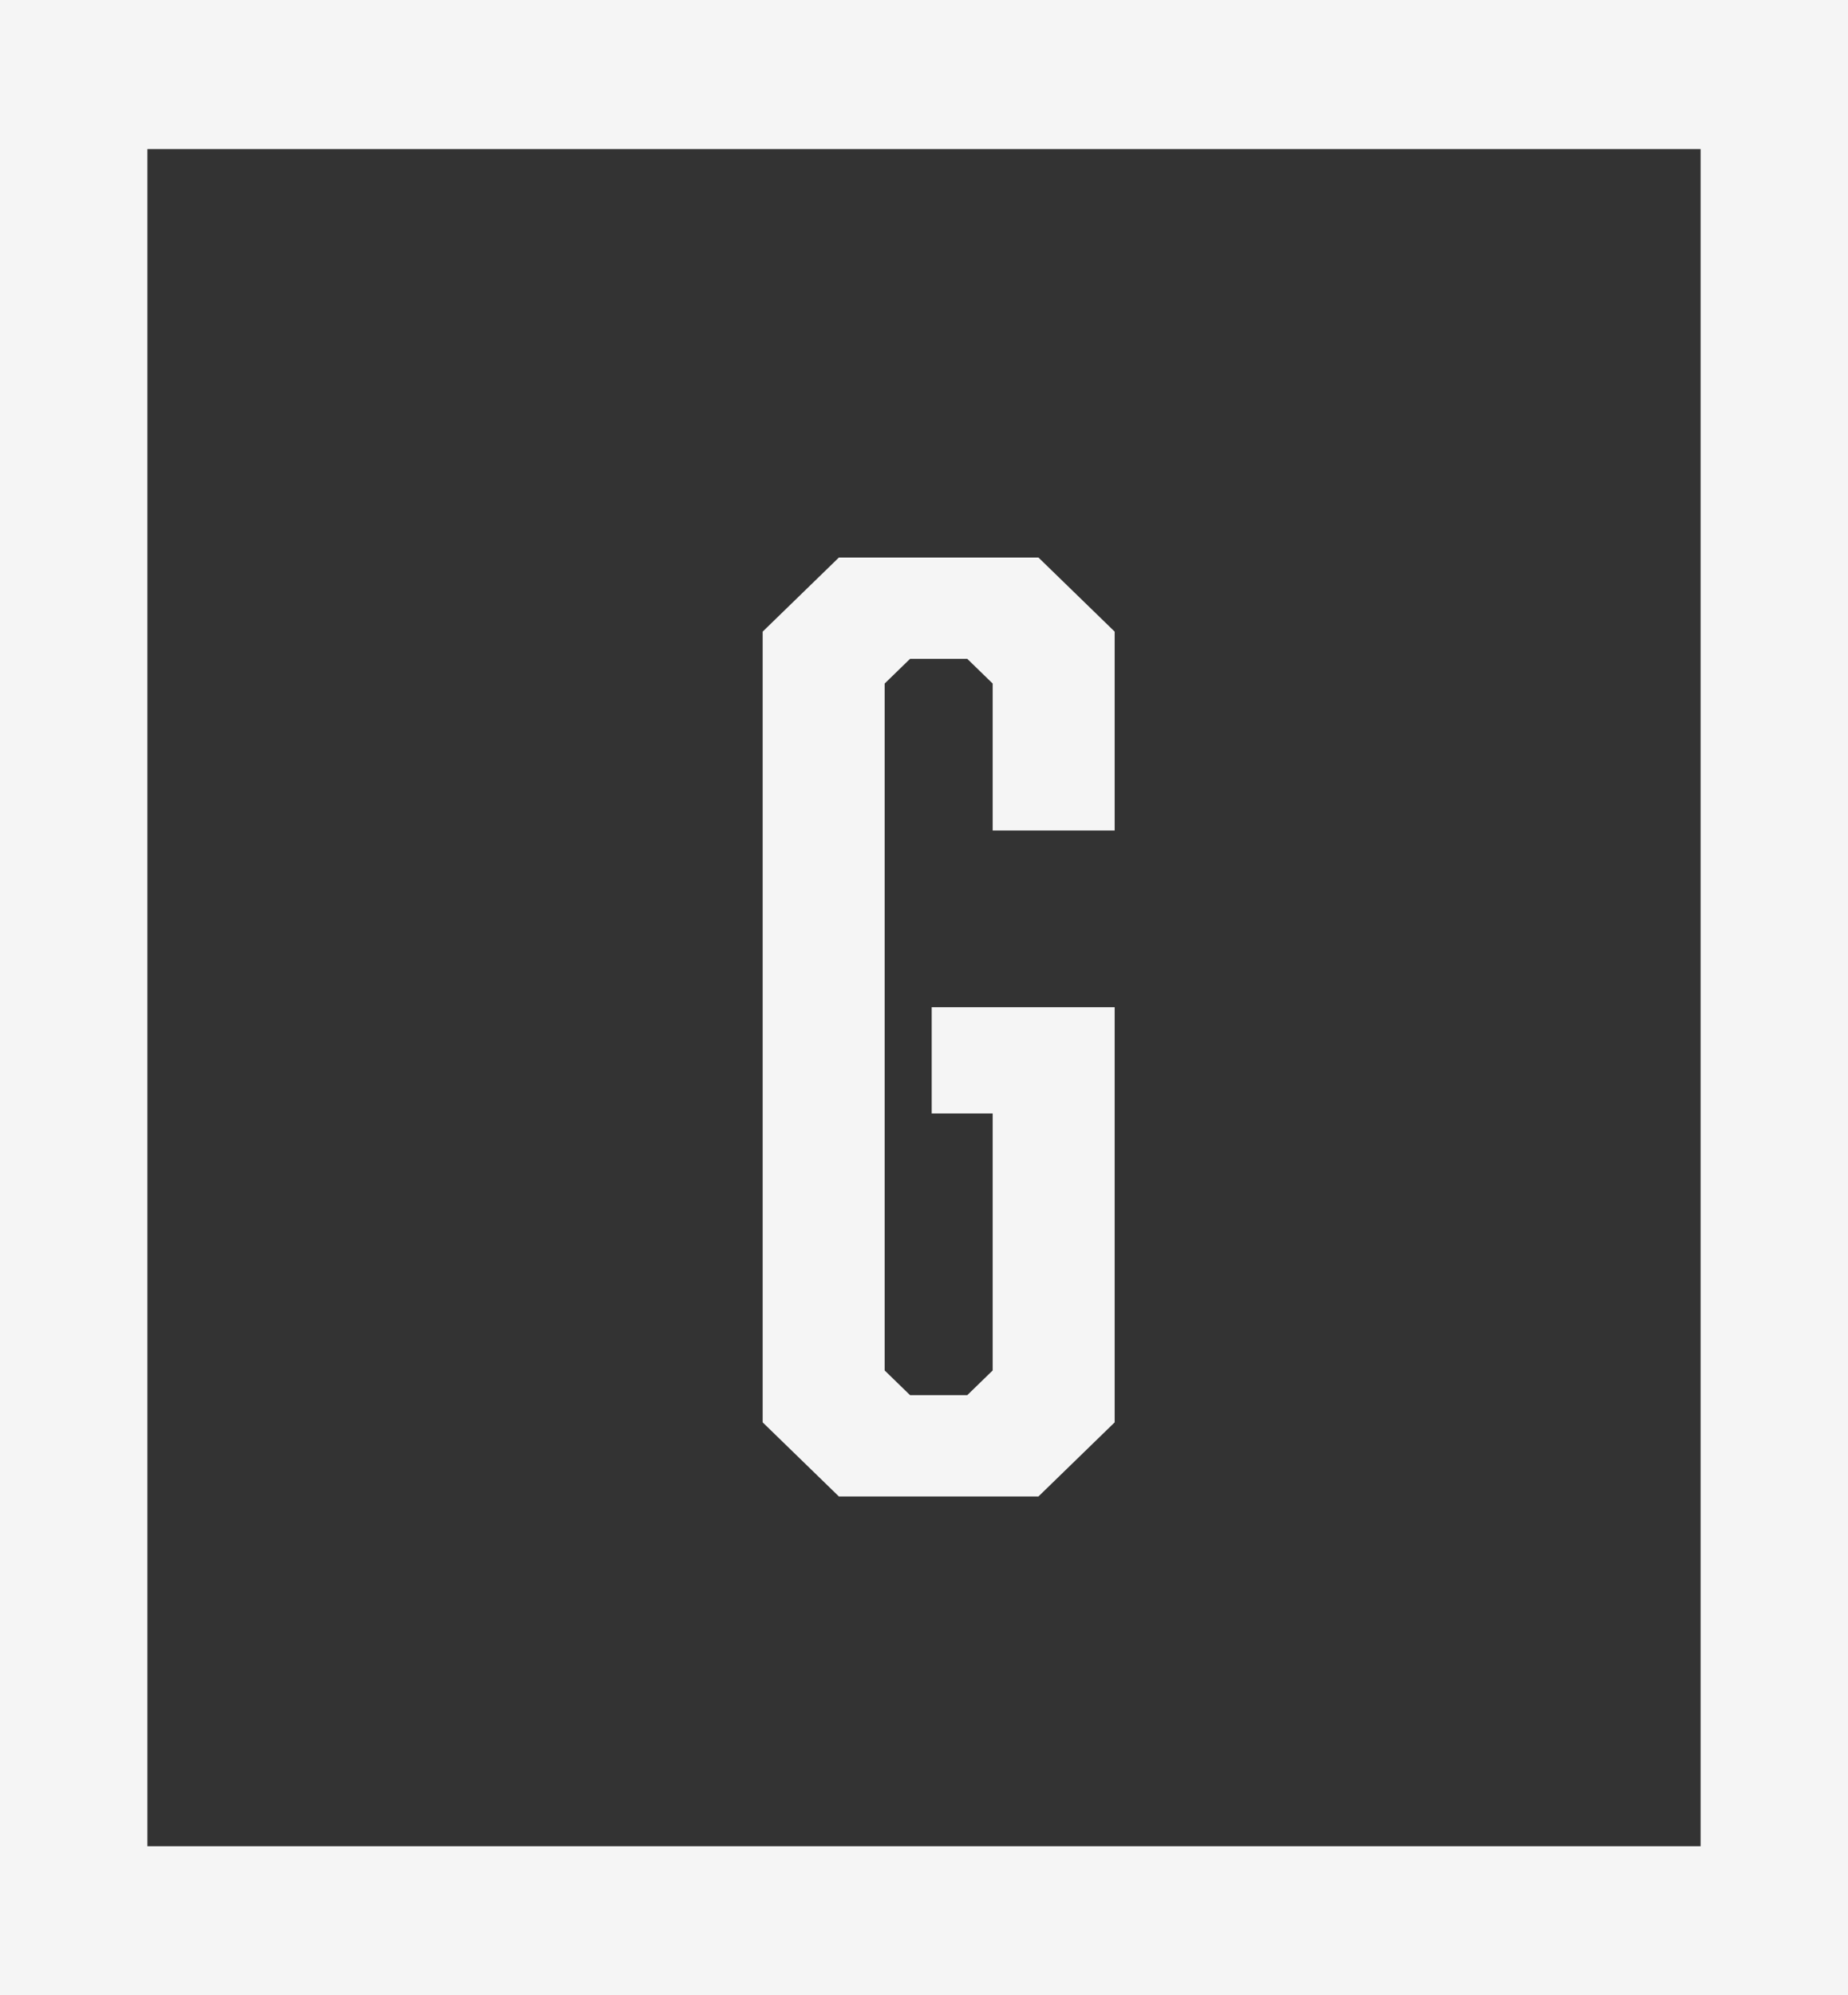
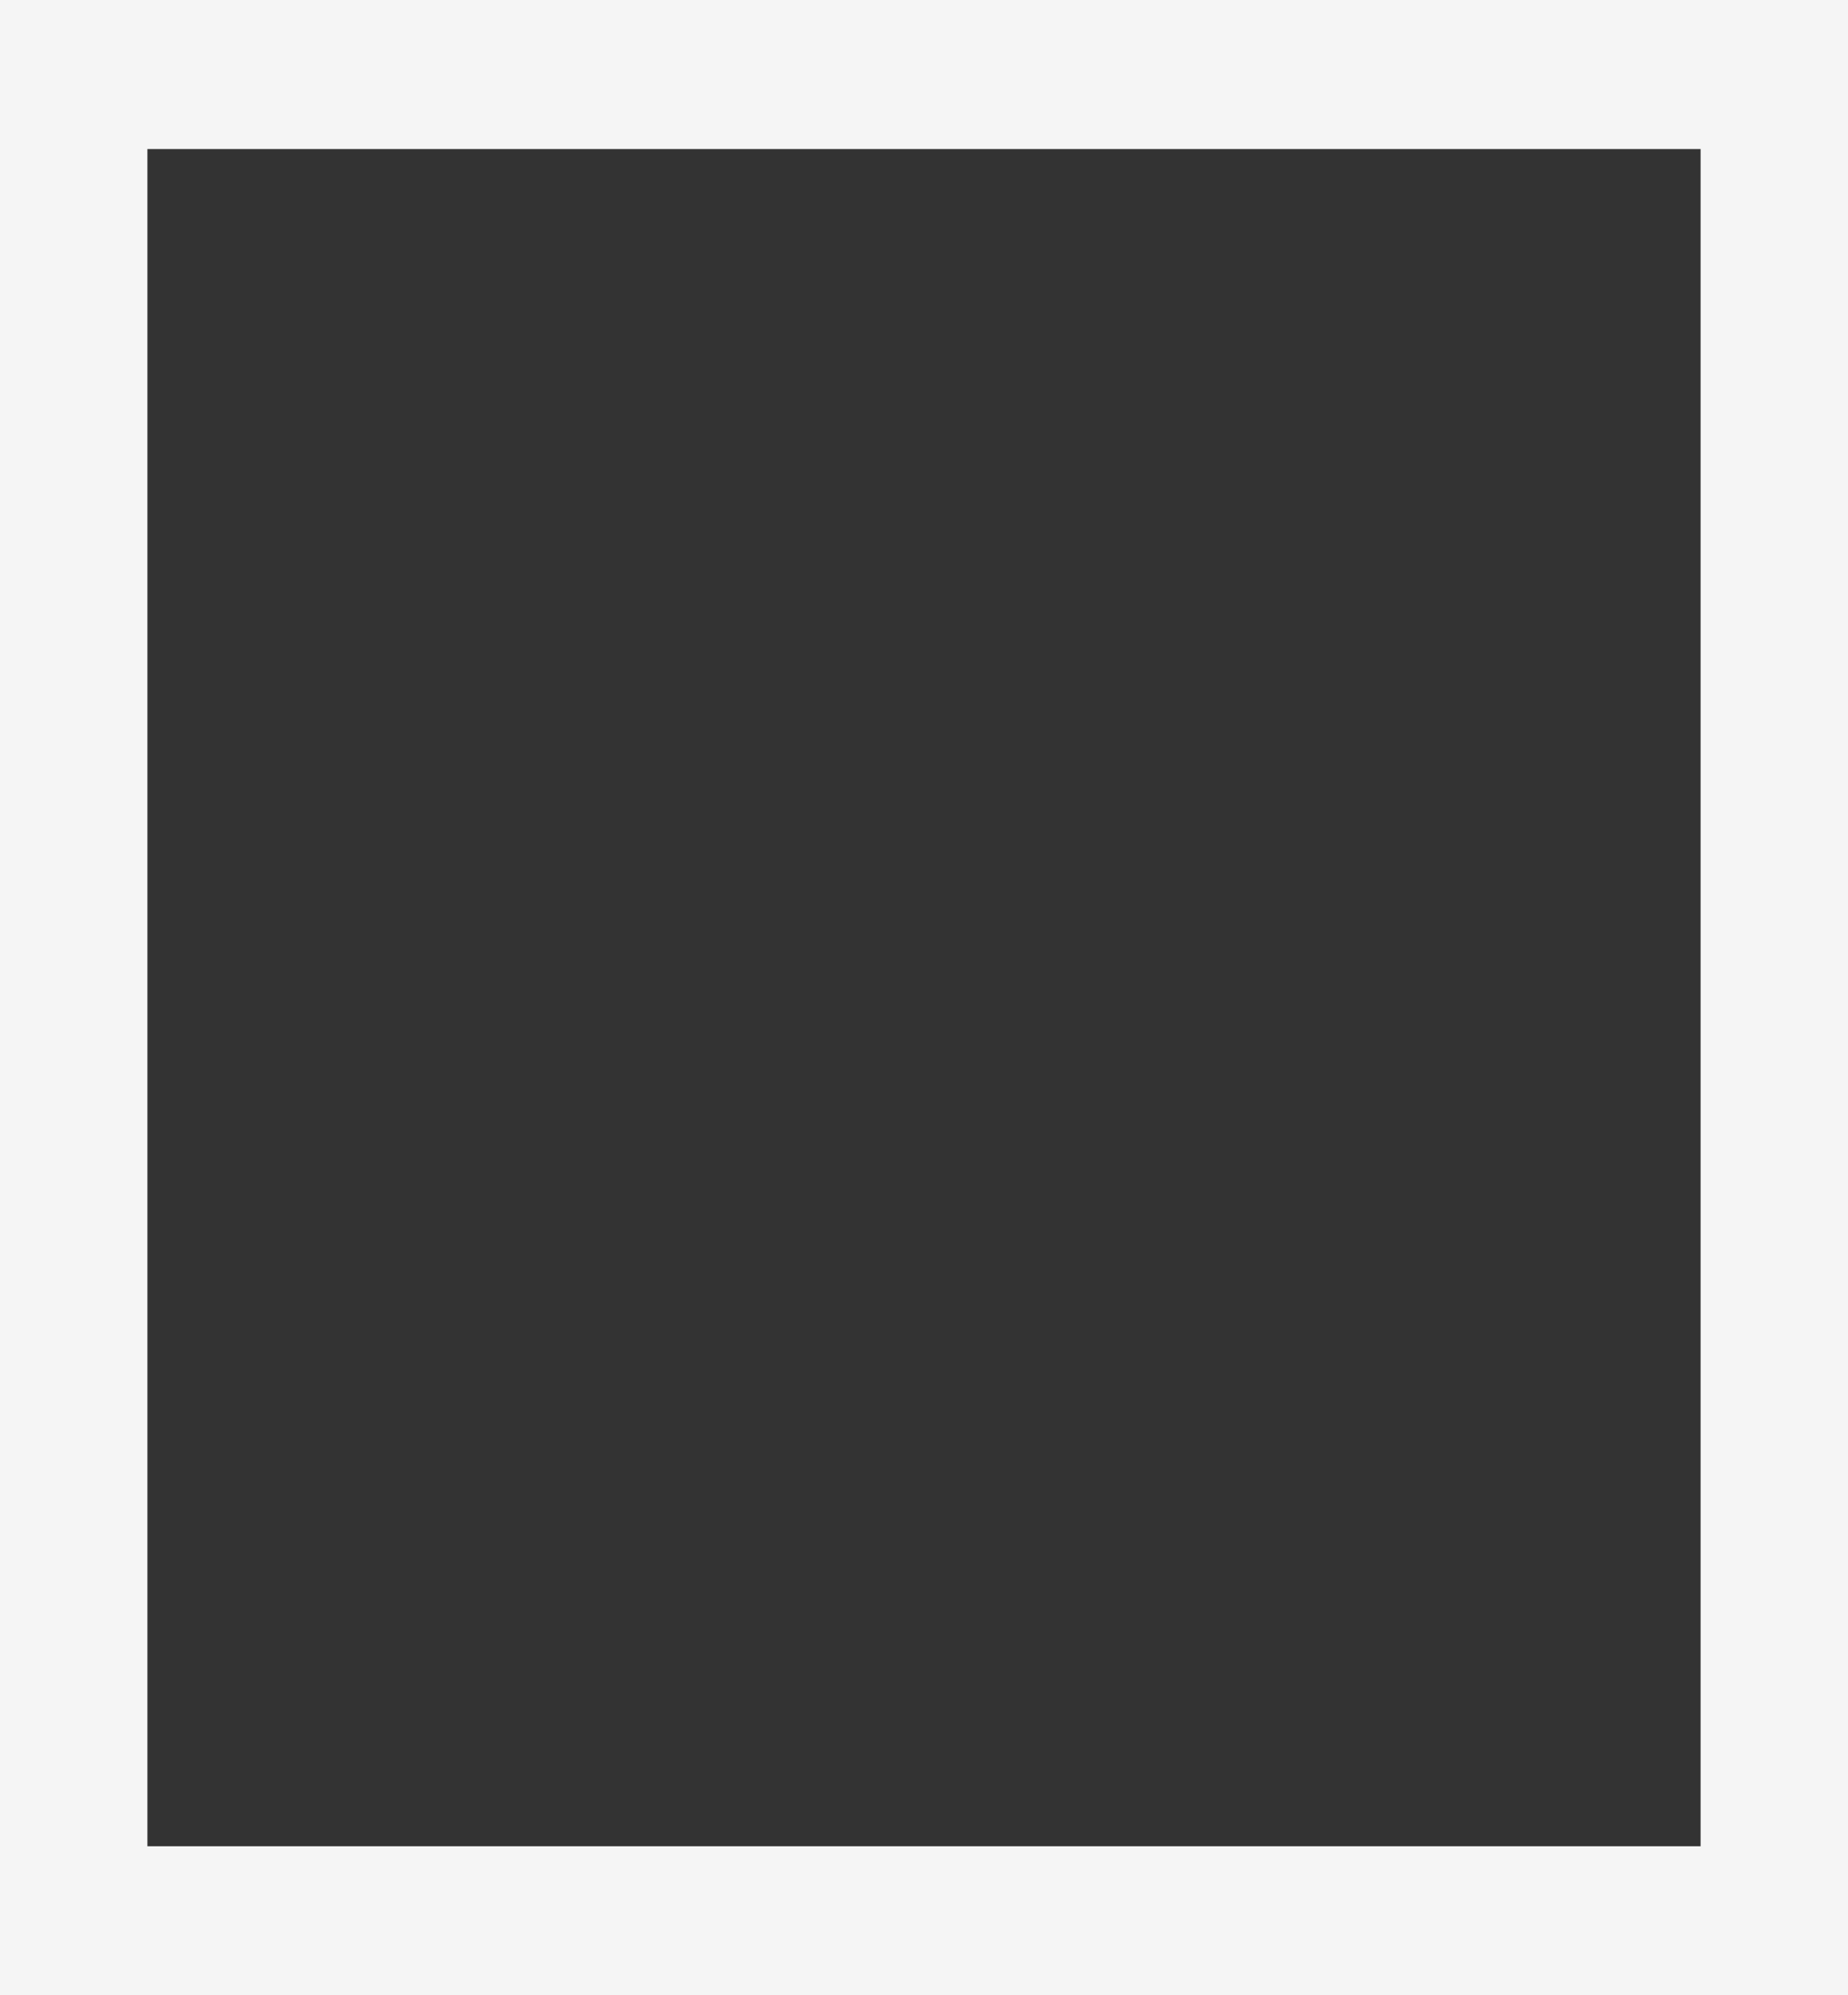
<svg xmlns="http://www.w3.org/2000/svg" width="63px" height="68px" viewBox="0 0 63 68" version="1.1">
  <rect x="0" y="0" width="63" height="68" fill="#333333" stroke="none" />
  <title>Logo Icon</title>
  <desc>Created with Sketch.</desc>
  <g id="Page-1" stroke="none" stroke-width="1" fill="none" fill-rule="evenodd">
    <g id="Desktop-HD" transform="translate(-70, -70)" fill="#F5F5F5">
      <g id="Group-2" transform="translate(70, 70)">
        <g id="Logo-Icon">
-           <polygon id="G" points="26 48.474 26 21.526 28.599 19 35.401 19 38 21.526 38 28.305 33.841 28.305 33.841 23.295 32.975 22.453 31.025 22.453 30.159 23.295 30.159 46.705 31.025 47.547 32.975 47.547 33.841 46.705 33.841 37.947 31.762 37.947 31.762 34.326 38 34.326 38 48.474 35.401 51 28.599 51" />
-           <path d="M5.025,5.08 L5.025,62.92 L57.975,62.92 L57.975,5.08 L5.025,5.08 Z M0,0 L63,0 L63,68 L0,68 L0,0 Z" id="Rectangle" fill-rule="nonzero" />
+           <path d="M5.025,5.08 L5.025,62.92 L57.975,62.92 L57.975,5.08 L5.025,5.08 Z M0,0 L63,0 L63,68 L0,68 Z" id="Rectangle" fill-rule="nonzero" />
        </g>
      </g>
    </g>
  </g>
</svg>